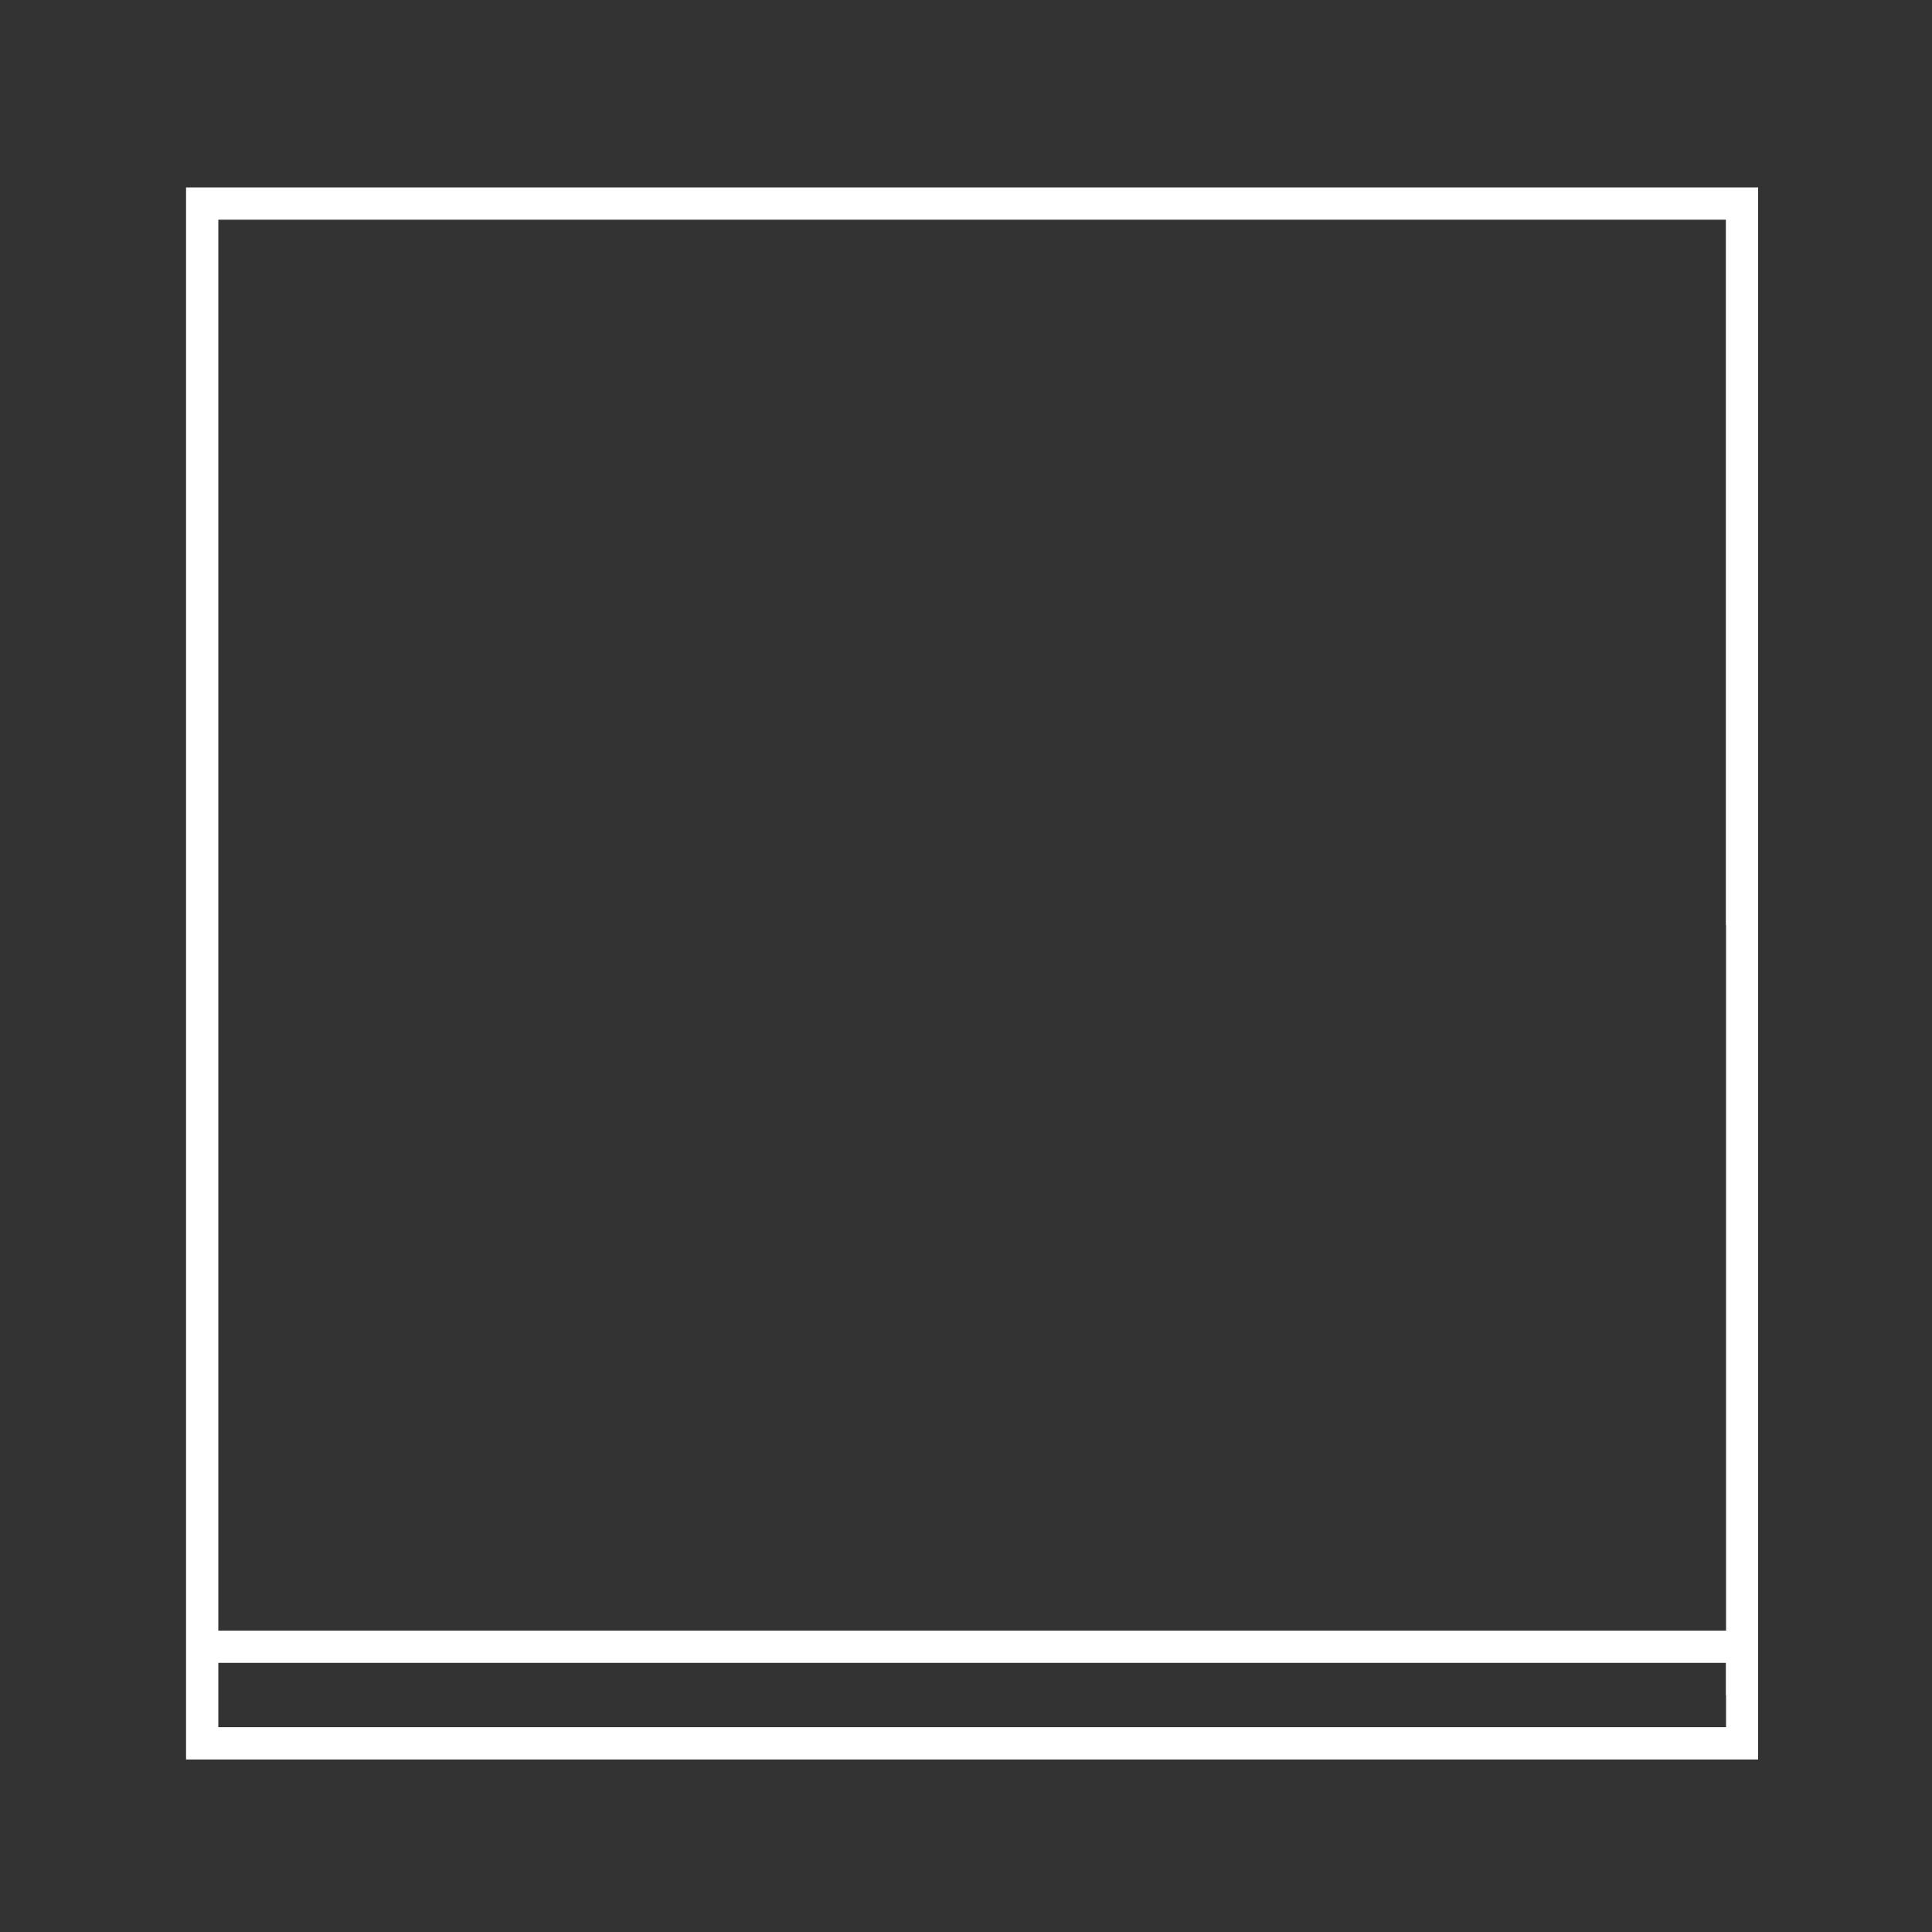
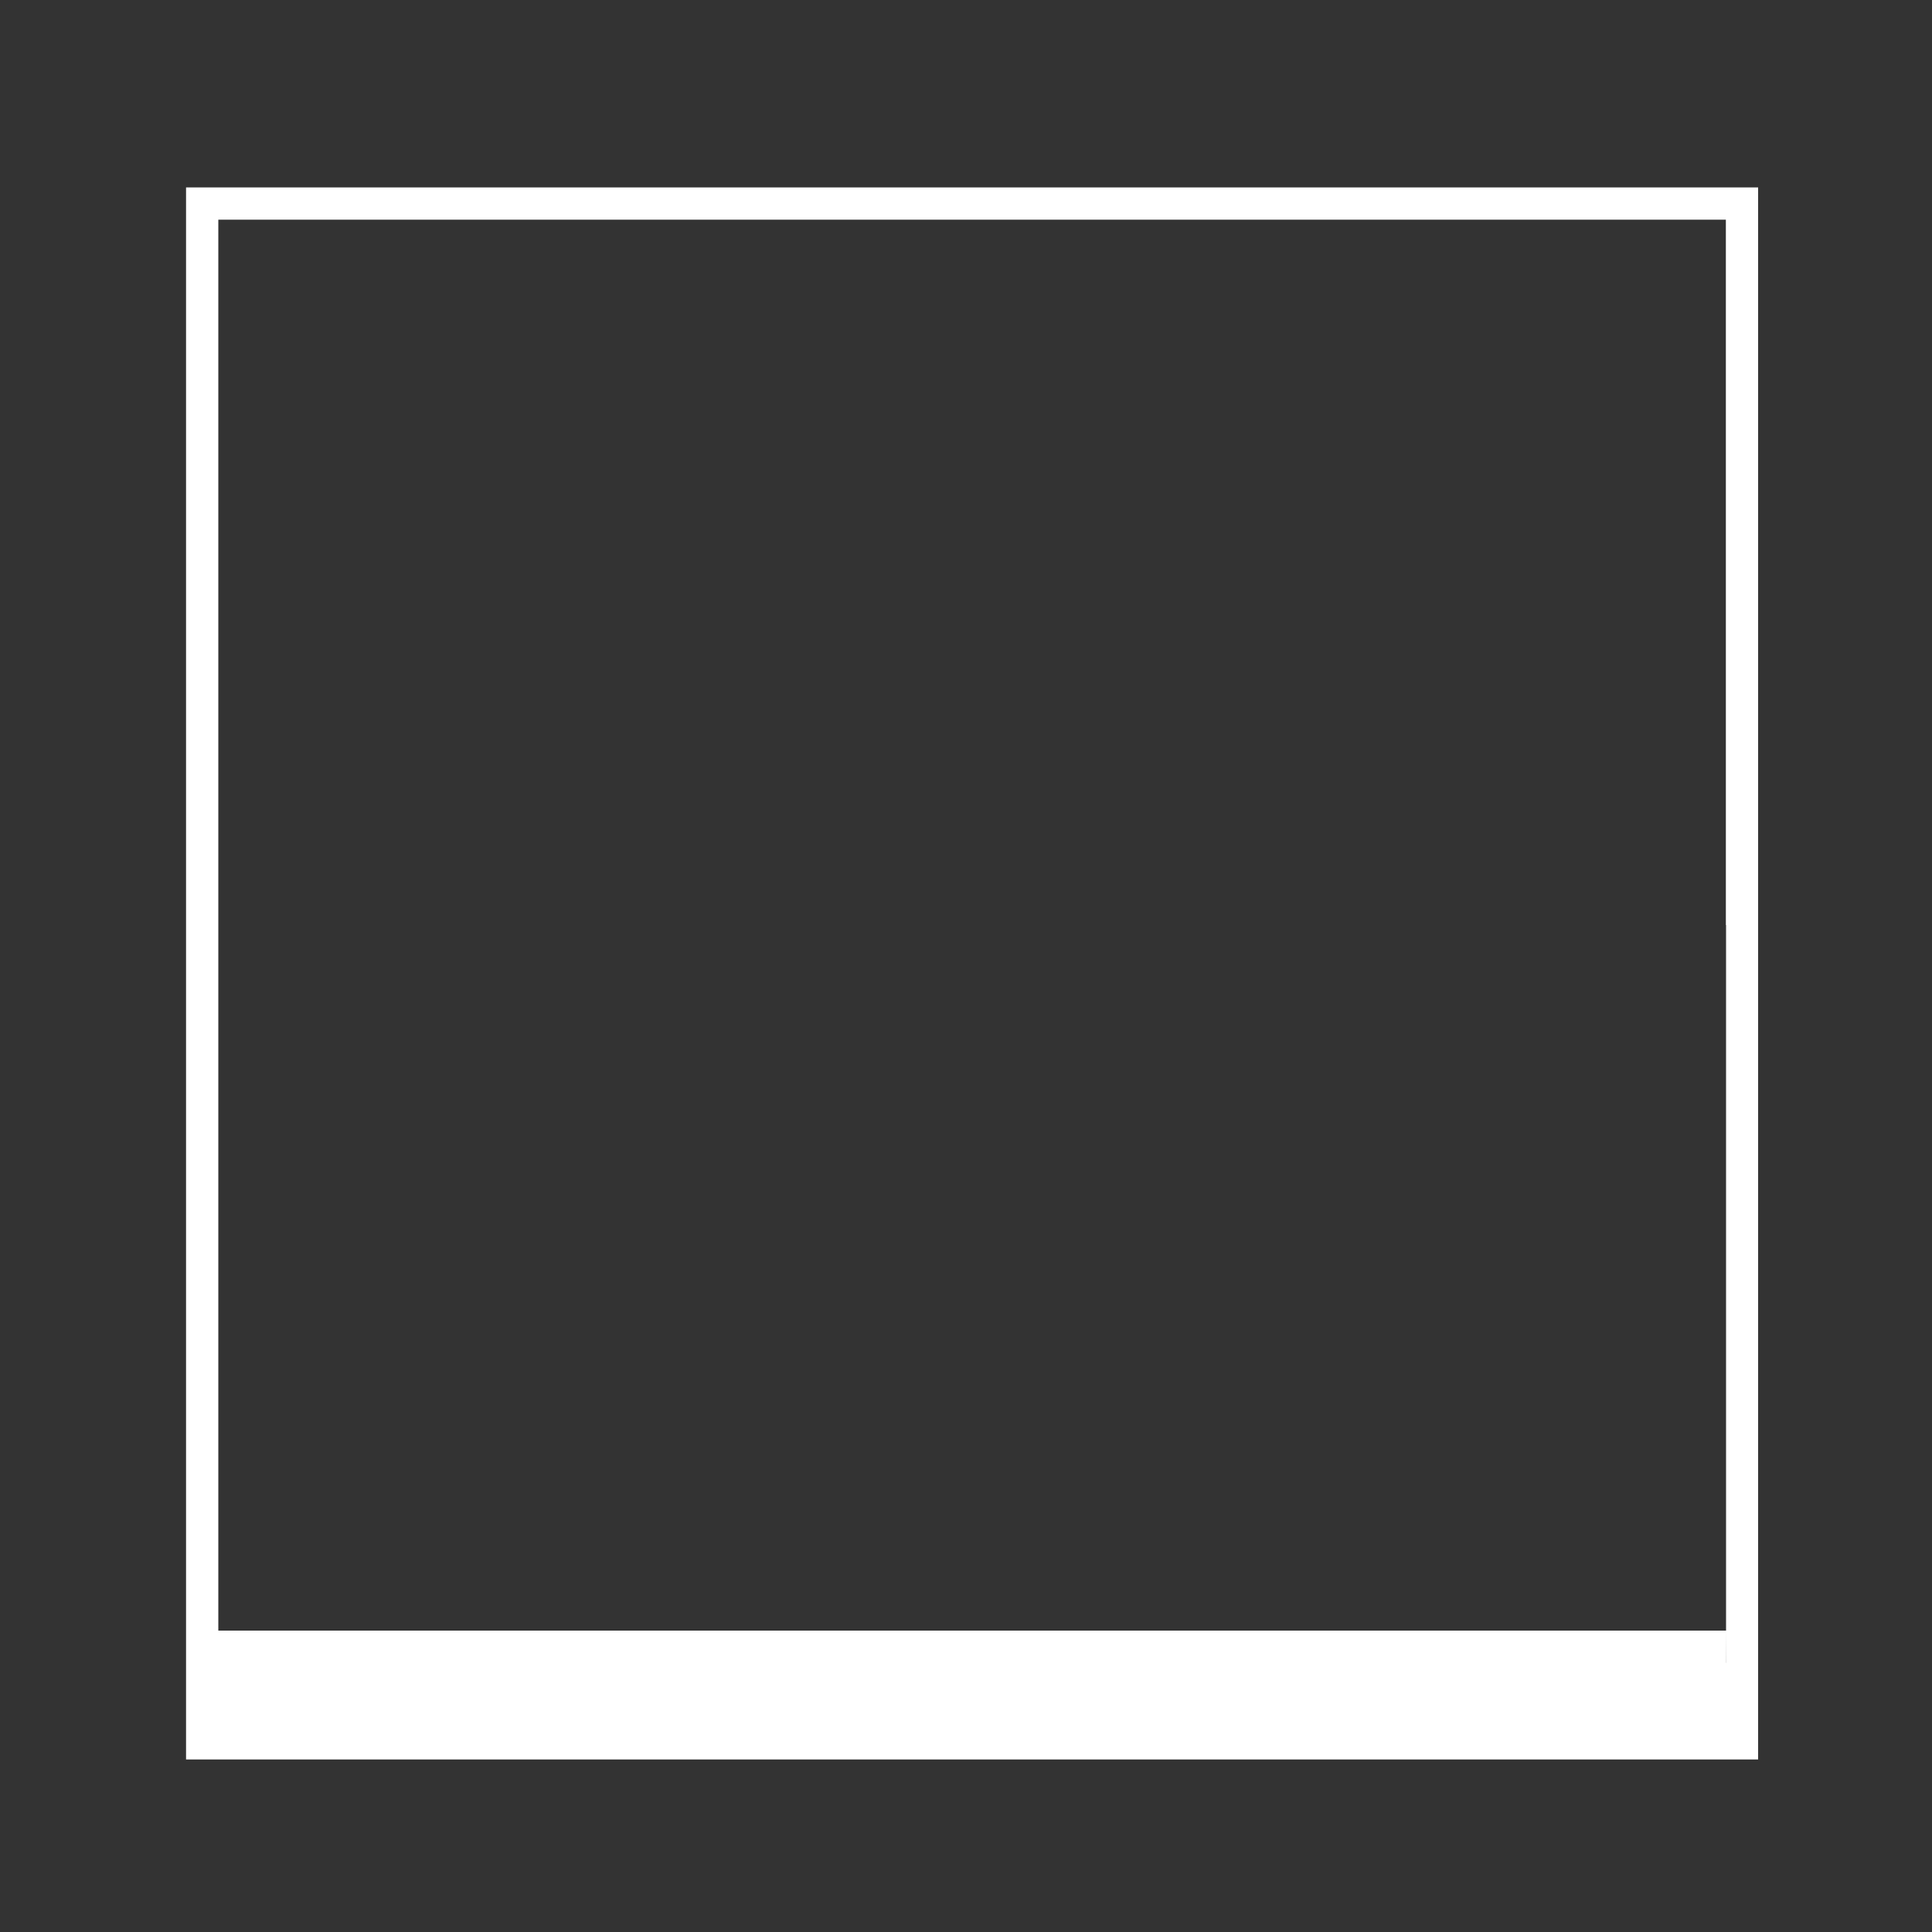
<svg xmlns="http://www.w3.org/2000/svg" id="_图层_1" data-name="图层 1" viewBox="0 0 100 100">
  <rect x="0" y="0" width="100" height="100" fill="#333333" stroke="none" />
  <defs>
    <style>
      .cls-1 {
        fill: #fff;
        stroke-width: 0px;
      }
    </style>
  </defs>
  <g id="l1y1F3suj2RJ6fOLIOuliPl">
-     <path id="pXMPaNi4b" class="cls-1" d="M9.63,50.38V9.7h81.37v81.37H9.63v-40.69ZM89.33,87.74v-1.67H11.3v3.33h78.04v-1.67ZM89.33,47.88V11.37H11.3v73.03h78.04v-36.52Z" />
+     <path id="pXMPaNi4b" class="cls-1" d="M9.63,50.38V9.7h81.37v81.37H9.63v-40.69ZM89.33,87.74v-1.67H11.3h78.04v-1.67ZM89.33,47.88V11.37H11.3v73.03h78.04v-36.52Z" />
  </g>
</svg>